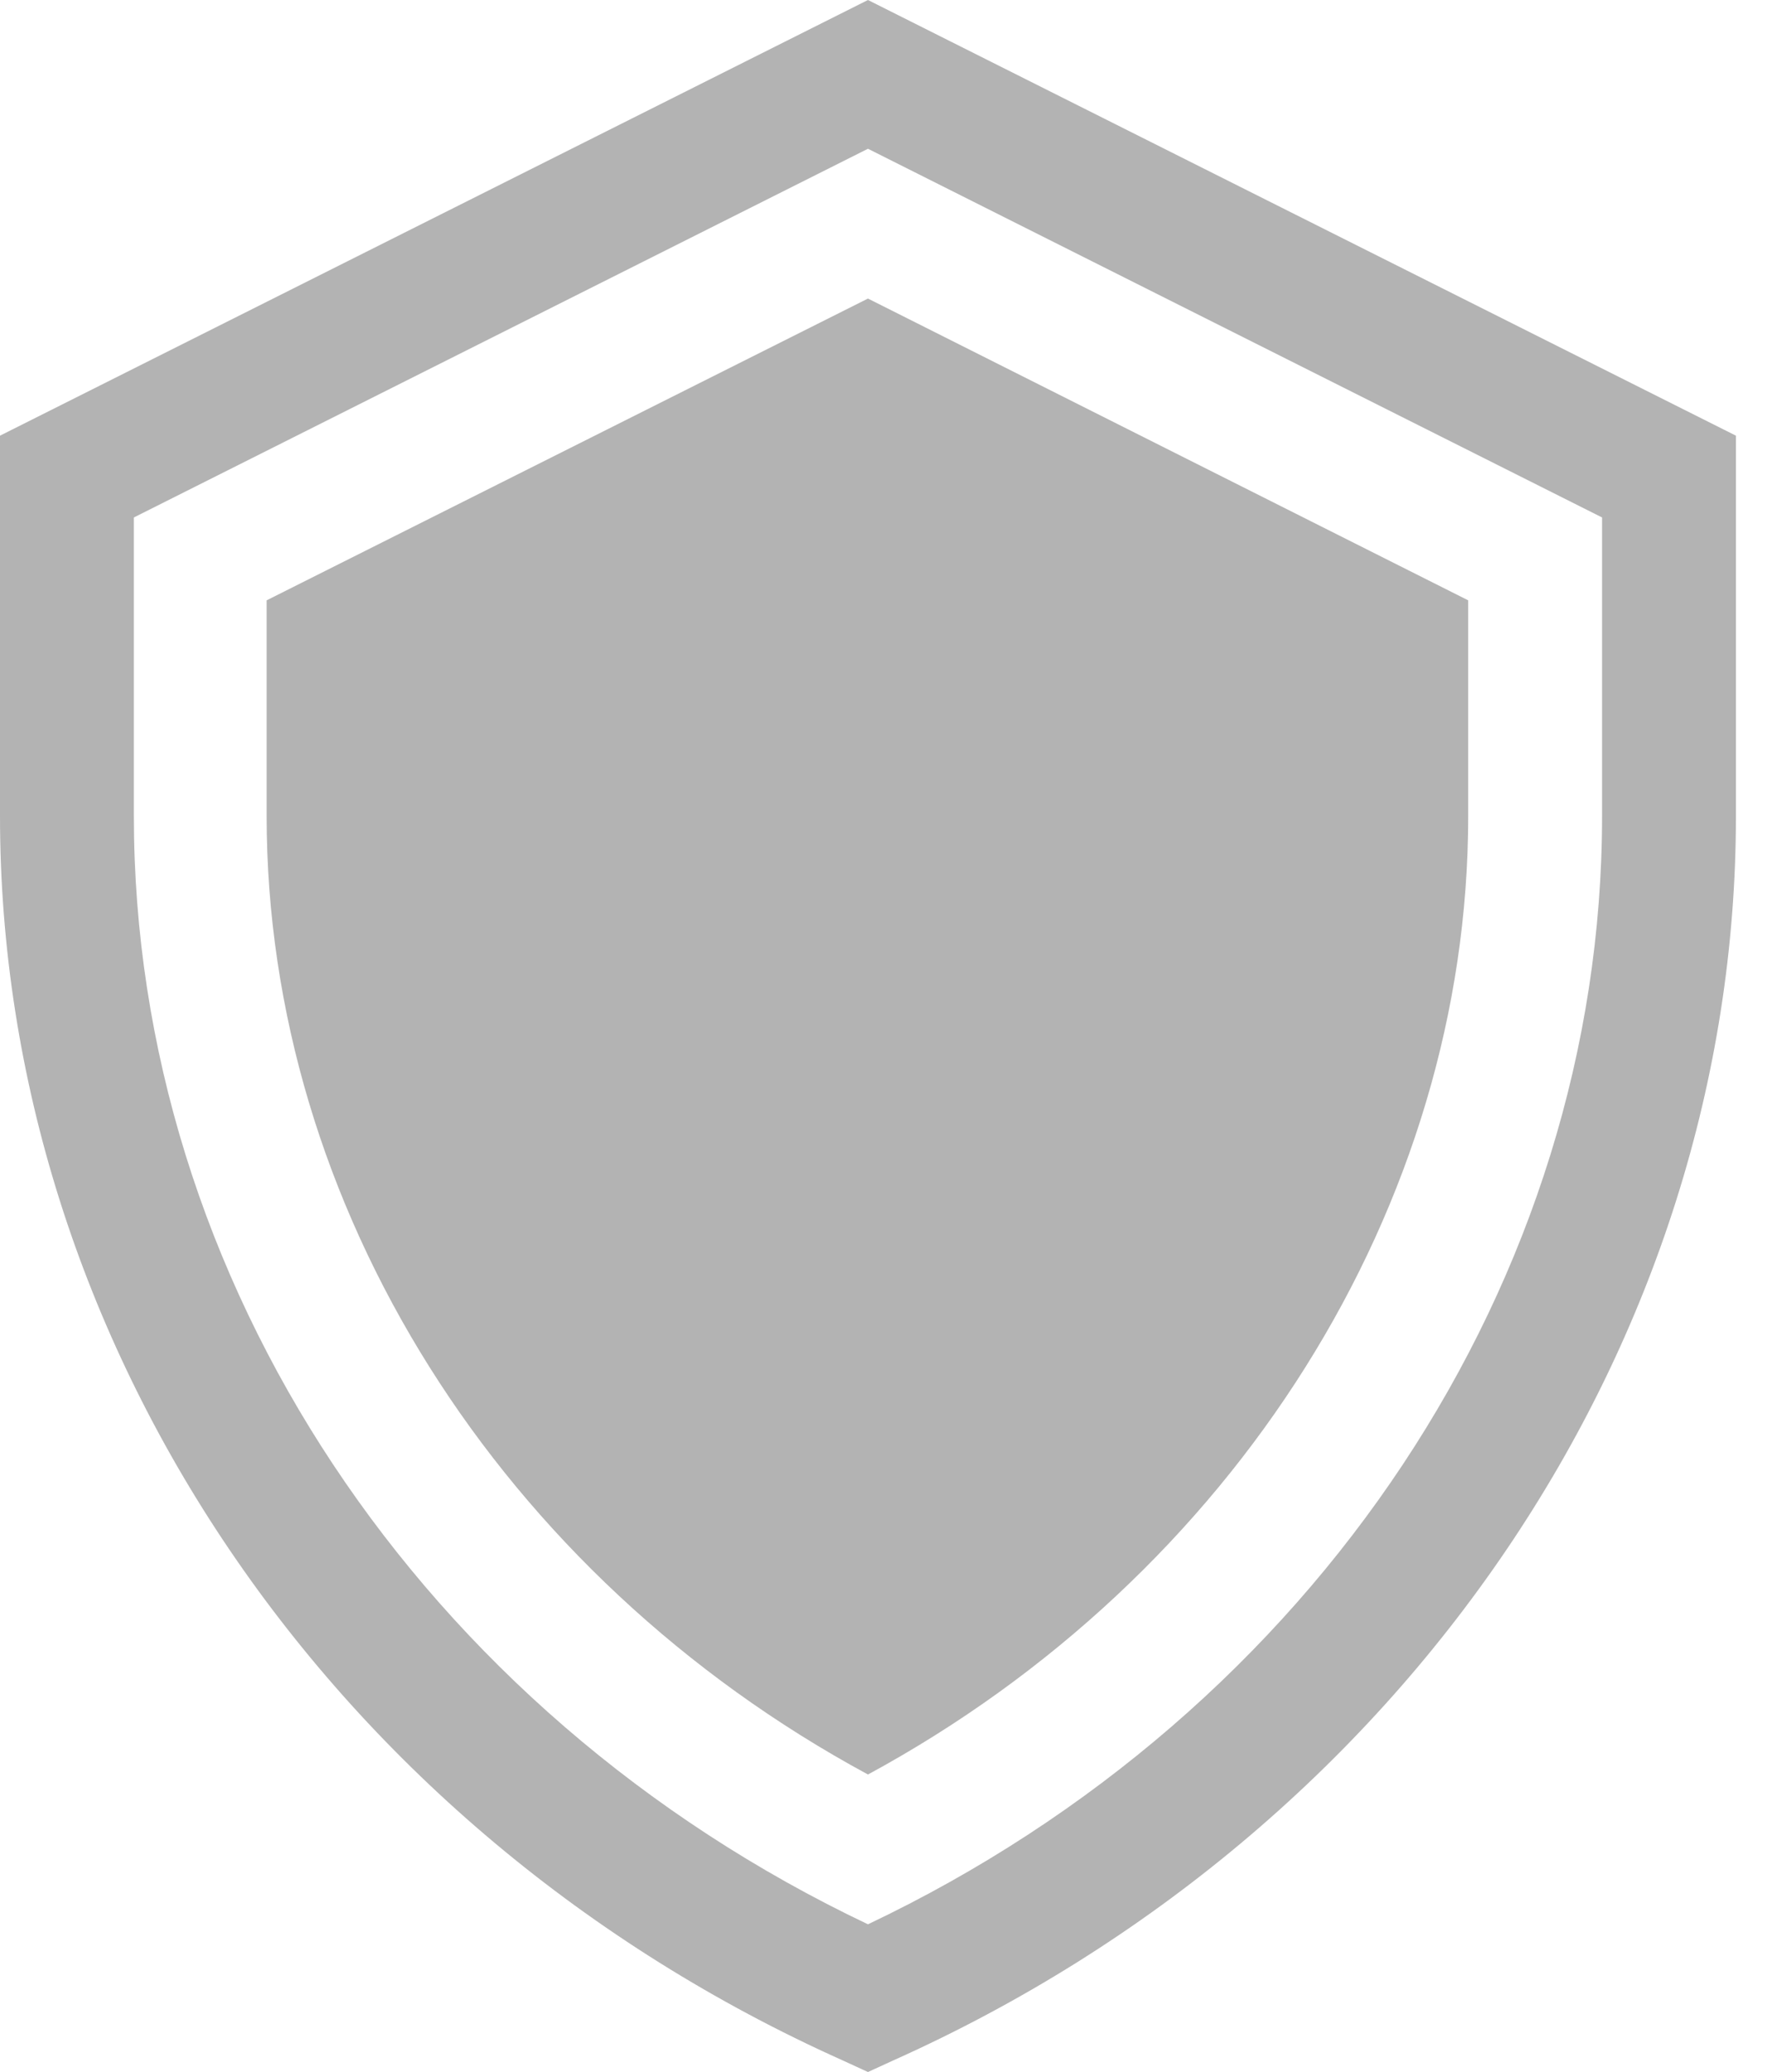
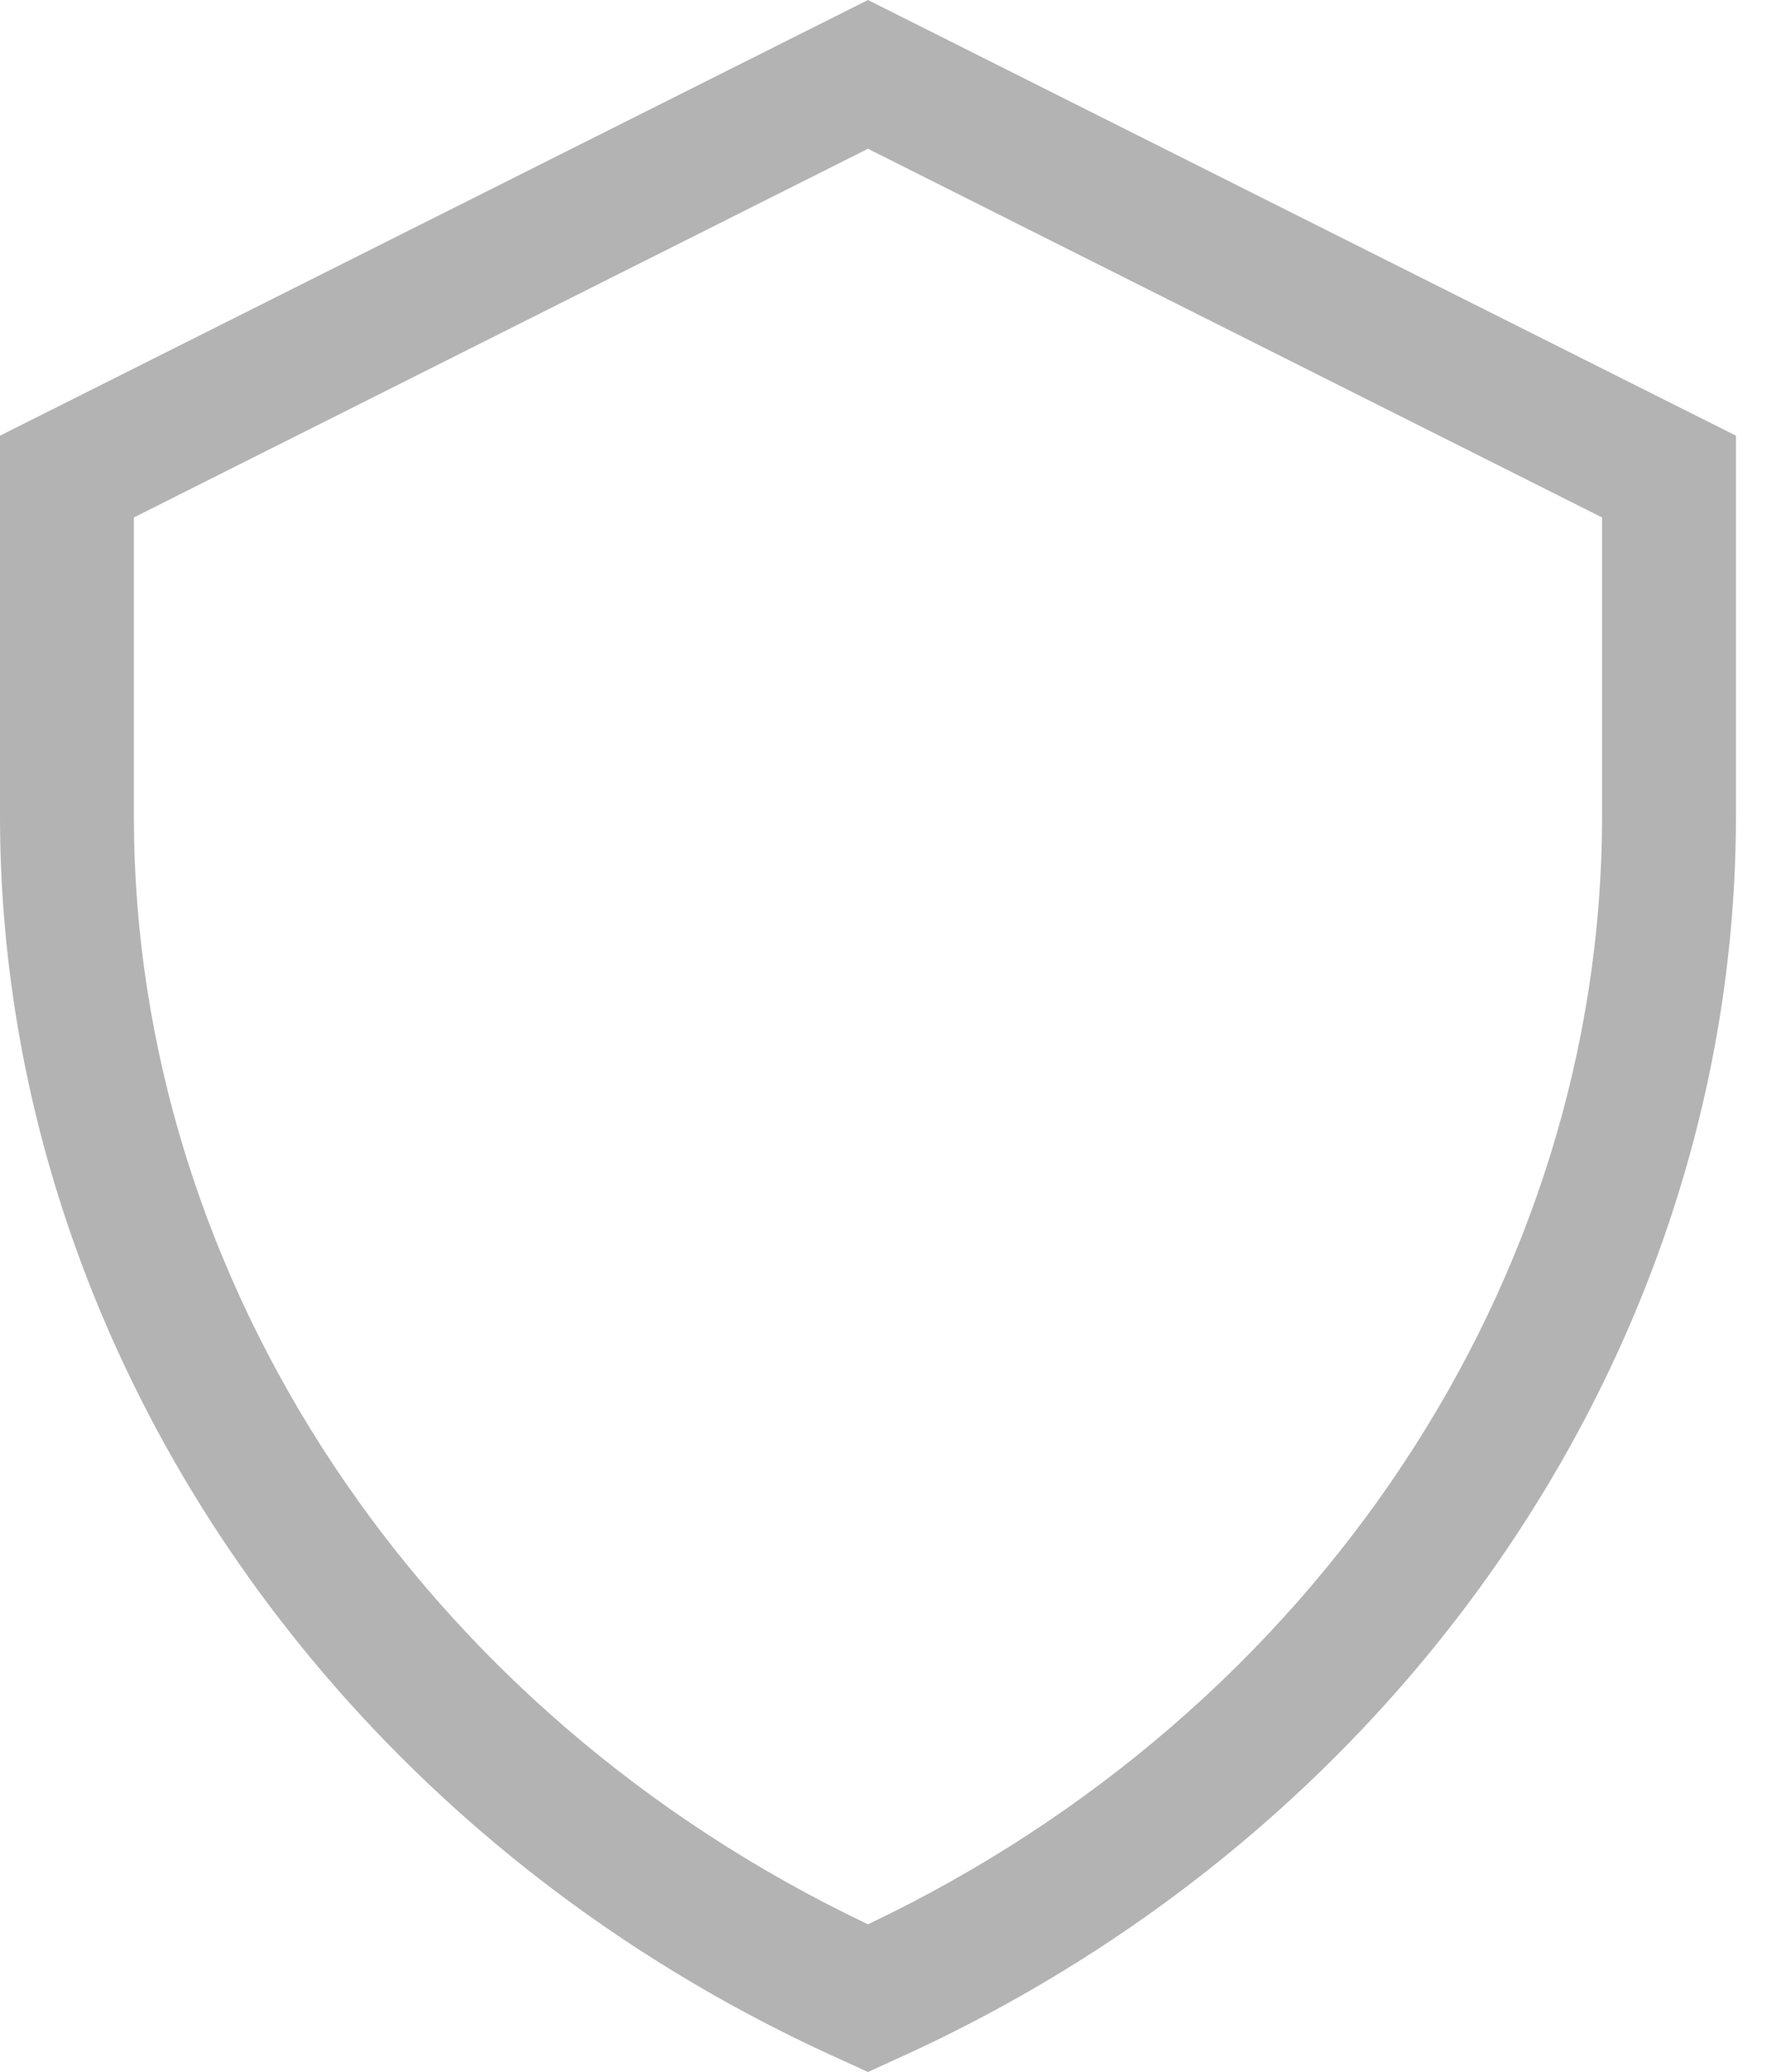
<svg xmlns="http://www.w3.org/2000/svg" width="29" height="34" viewBox="0 0 29 34" fill="none">
  <g id="Group">
    <path id="Vector" d="M14.245 0L0 7.149V13.391C0 22.021 5.423 30.042 13.827 33.808L14.245 34L14.664 33.808C23.068 30.042 28.49 22.021 28.49 13.391V7.149L14.245 0ZM26.293 13.391C26.293 21.01 21.586 28.089 14.245 31.576C6.905 28.089 2.197 21.01 2.197 13.391V8.491L14.245 2.441L26.293 8.491V13.391Z" fill="black" fill-opacity="0.3" />
-     <path id="Vector_2" d="M24.096 9.851V13.391C24.096 19.79 20.26 25.857 14.245 29.118C8.212 25.857 4.376 19.79 4.376 13.391V9.851L14.245 4.899L24.096 9.851Z" fill="black" fill-opacity="0.3" />
  </g>
</svg>